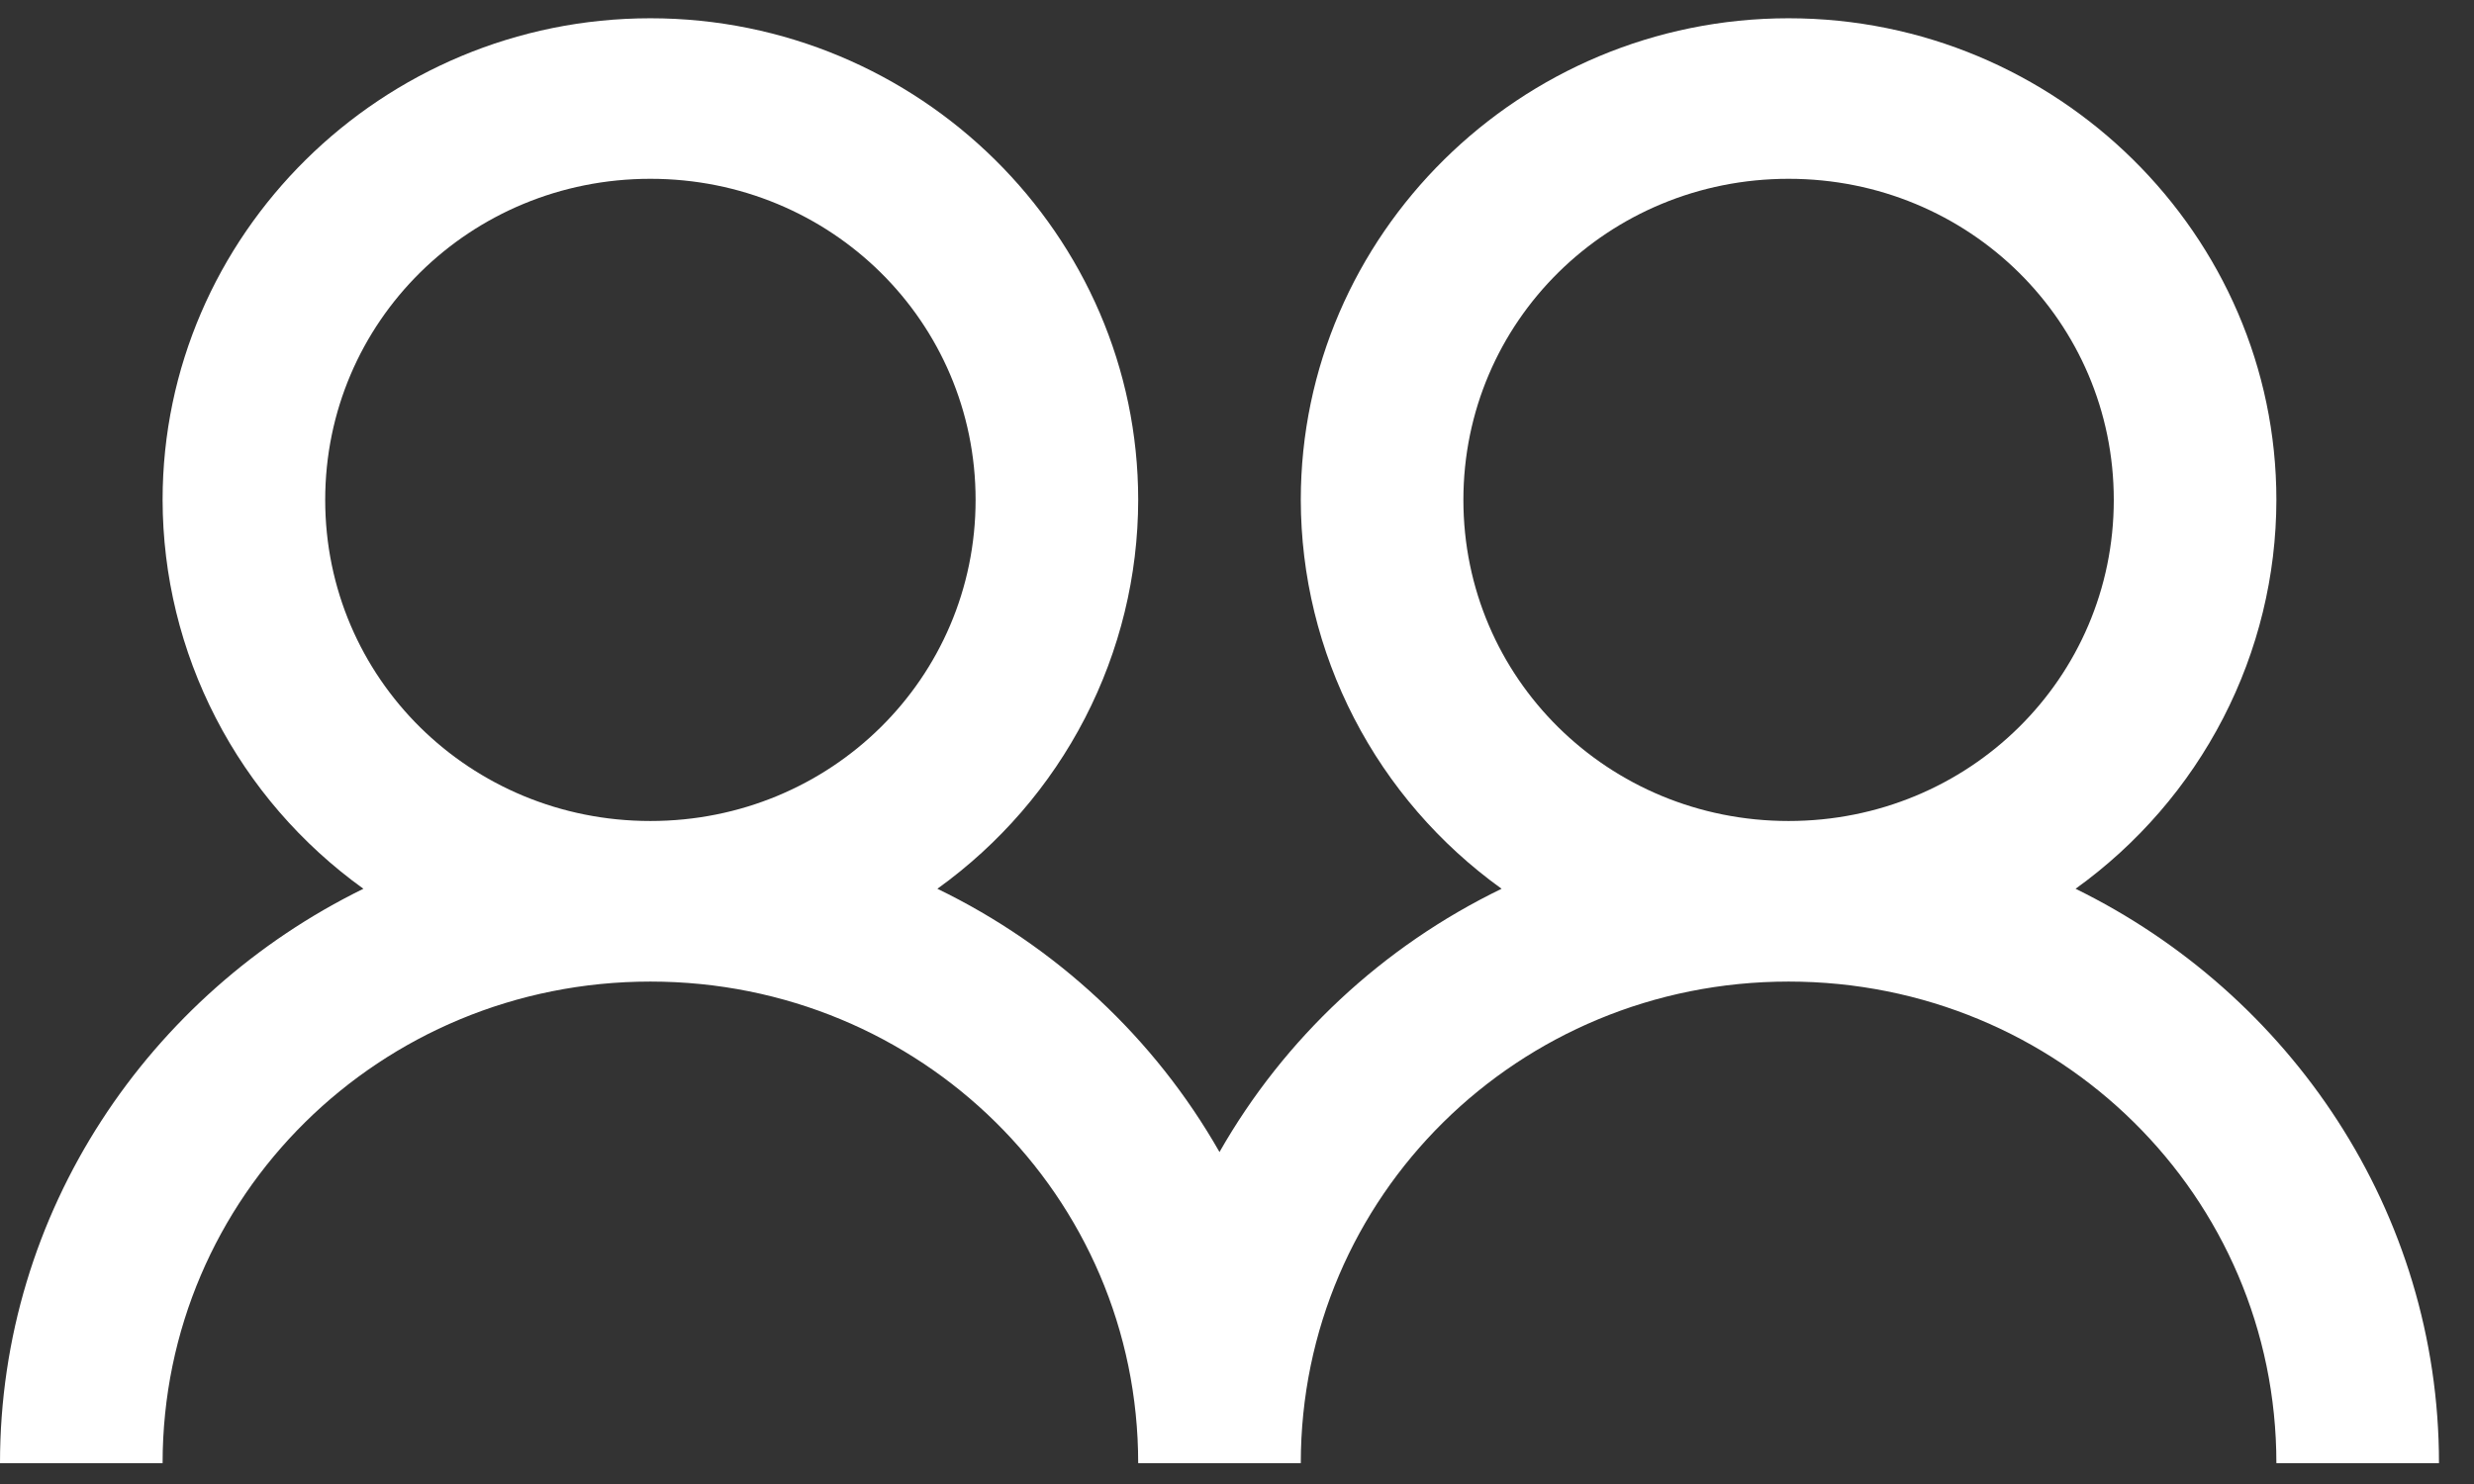
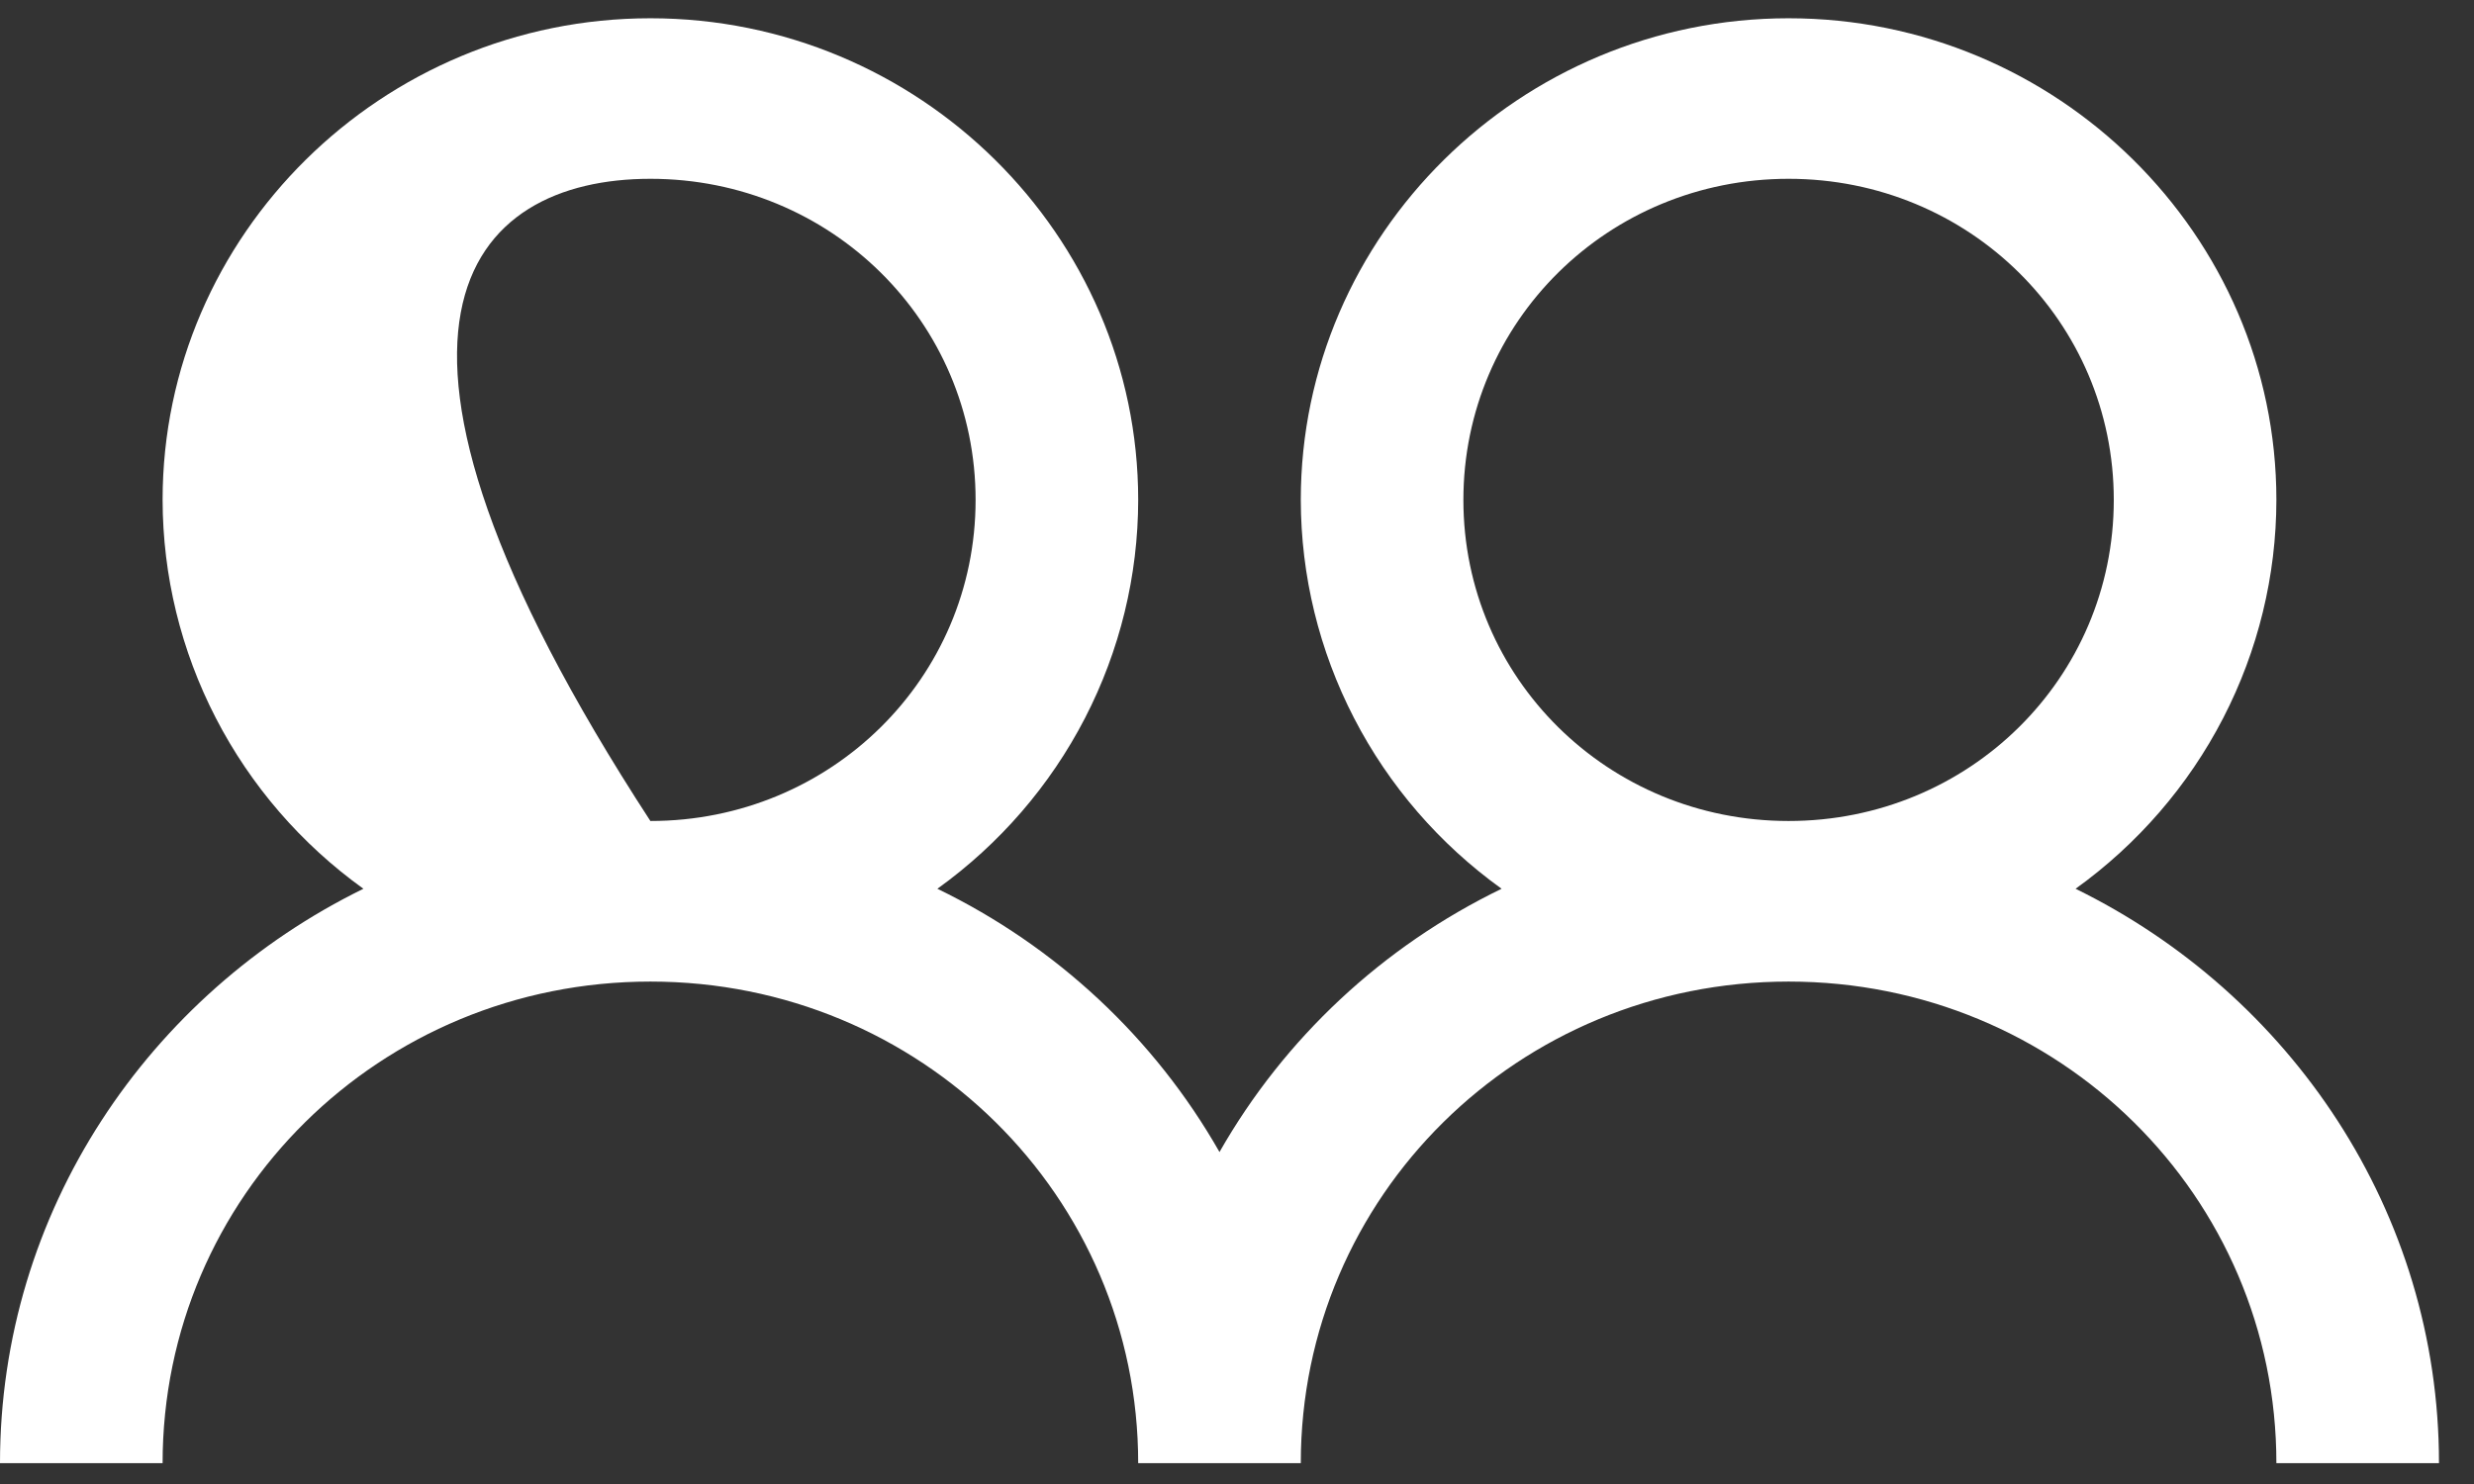
<svg xmlns="http://www.w3.org/2000/svg" width="65" height="39" viewBox="0 0 65 39" fill="none">
  <rect x="0" y="0" width="65" height="39" fill="#333333" stroke="none" />
-   <path d="M17.088 0.48C10.035 0.48 4.272 6.172 4.272 13.138C4.275 15.131 4.754 17.096 5.671 18.871C6.587 20.647 7.916 22.184 9.548 23.357C3.909 26.12 0 31.837 0 38.453H4.272C4.272 31.437 9.984 25.796 17.088 25.796C24.192 25.796 29.904 31.437 29.904 38.453H34.176C34.176 31.437 39.888 25.796 46.992 25.796C54.096 25.796 59.808 31.437 59.808 38.453H64.08C64.08 31.837 60.171 26.12 54.532 23.357C56.164 22.184 57.493 20.648 58.41 18.872C59.327 17.096 59.806 15.131 59.808 13.138C59.808 6.172 54.045 0.48 46.992 0.48C39.939 0.48 34.176 6.172 34.176 13.138C34.179 15.131 34.658 17.096 35.575 18.871C36.491 20.647 37.82 22.184 39.452 23.357C36.329 24.87 33.745 27.282 32.04 30.276C30.335 27.282 27.751 24.87 24.628 23.357C26.26 22.184 27.589 20.648 28.506 18.872C29.423 17.096 29.902 15.131 29.904 13.138C29.904 6.172 24.141 0.48 17.088 0.48ZM17.088 4.699C21.83 4.699 25.632 8.454 25.632 13.138C25.632 17.821 21.83 21.576 17.088 21.576C12.346 21.576 8.544 17.821 8.544 13.138C8.544 8.454 12.346 4.699 17.088 4.699ZM46.992 4.699C51.734 4.699 55.536 8.454 55.536 13.138C55.536 17.821 51.734 21.576 46.992 21.576C42.25 21.576 38.448 17.821 38.448 13.138C38.448 8.454 42.25 4.699 46.992 4.699Z" fill="white" />
+   <path d="M17.088 0.48C10.035 0.48 4.272 6.172 4.272 13.138C4.275 15.131 4.754 17.096 5.671 18.871C6.587 20.647 7.916 22.184 9.548 23.357C3.909 26.12 0 31.837 0 38.453H4.272C4.272 31.437 9.984 25.796 17.088 25.796C24.192 25.796 29.904 31.437 29.904 38.453H34.176C34.176 31.437 39.888 25.796 46.992 25.796C54.096 25.796 59.808 31.437 59.808 38.453H64.08C64.08 31.837 60.171 26.12 54.532 23.357C56.164 22.184 57.493 20.648 58.41 18.872C59.327 17.096 59.806 15.131 59.808 13.138C59.808 6.172 54.045 0.48 46.992 0.48C39.939 0.48 34.176 6.172 34.176 13.138C34.179 15.131 34.658 17.096 35.575 18.871C36.491 20.647 37.82 22.184 39.452 23.357C36.329 24.87 33.745 27.282 32.04 30.276C30.335 27.282 27.751 24.87 24.628 23.357C26.26 22.184 27.589 20.648 28.506 18.872C29.423 17.096 29.902 15.131 29.904 13.138C29.904 6.172 24.141 0.48 17.088 0.48ZM17.088 4.699C21.83 4.699 25.632 8.454 25.632 13.138C25.632 17.821 21.83 21.576 17.088 21.576C8.544 8.454 12.346 4.699 17.088 4.699ZM46.992 4.699C51.734 4.699 55.536 8.454 55.536 13.138C55.536 17.821 51.734 21.576 46.992 21.576C42.25 21.576 38.448 17.821 38.448 13.138C38.448 8.454 42.25 4.699 46.992 4.699Z" fill="white" />
</svg>